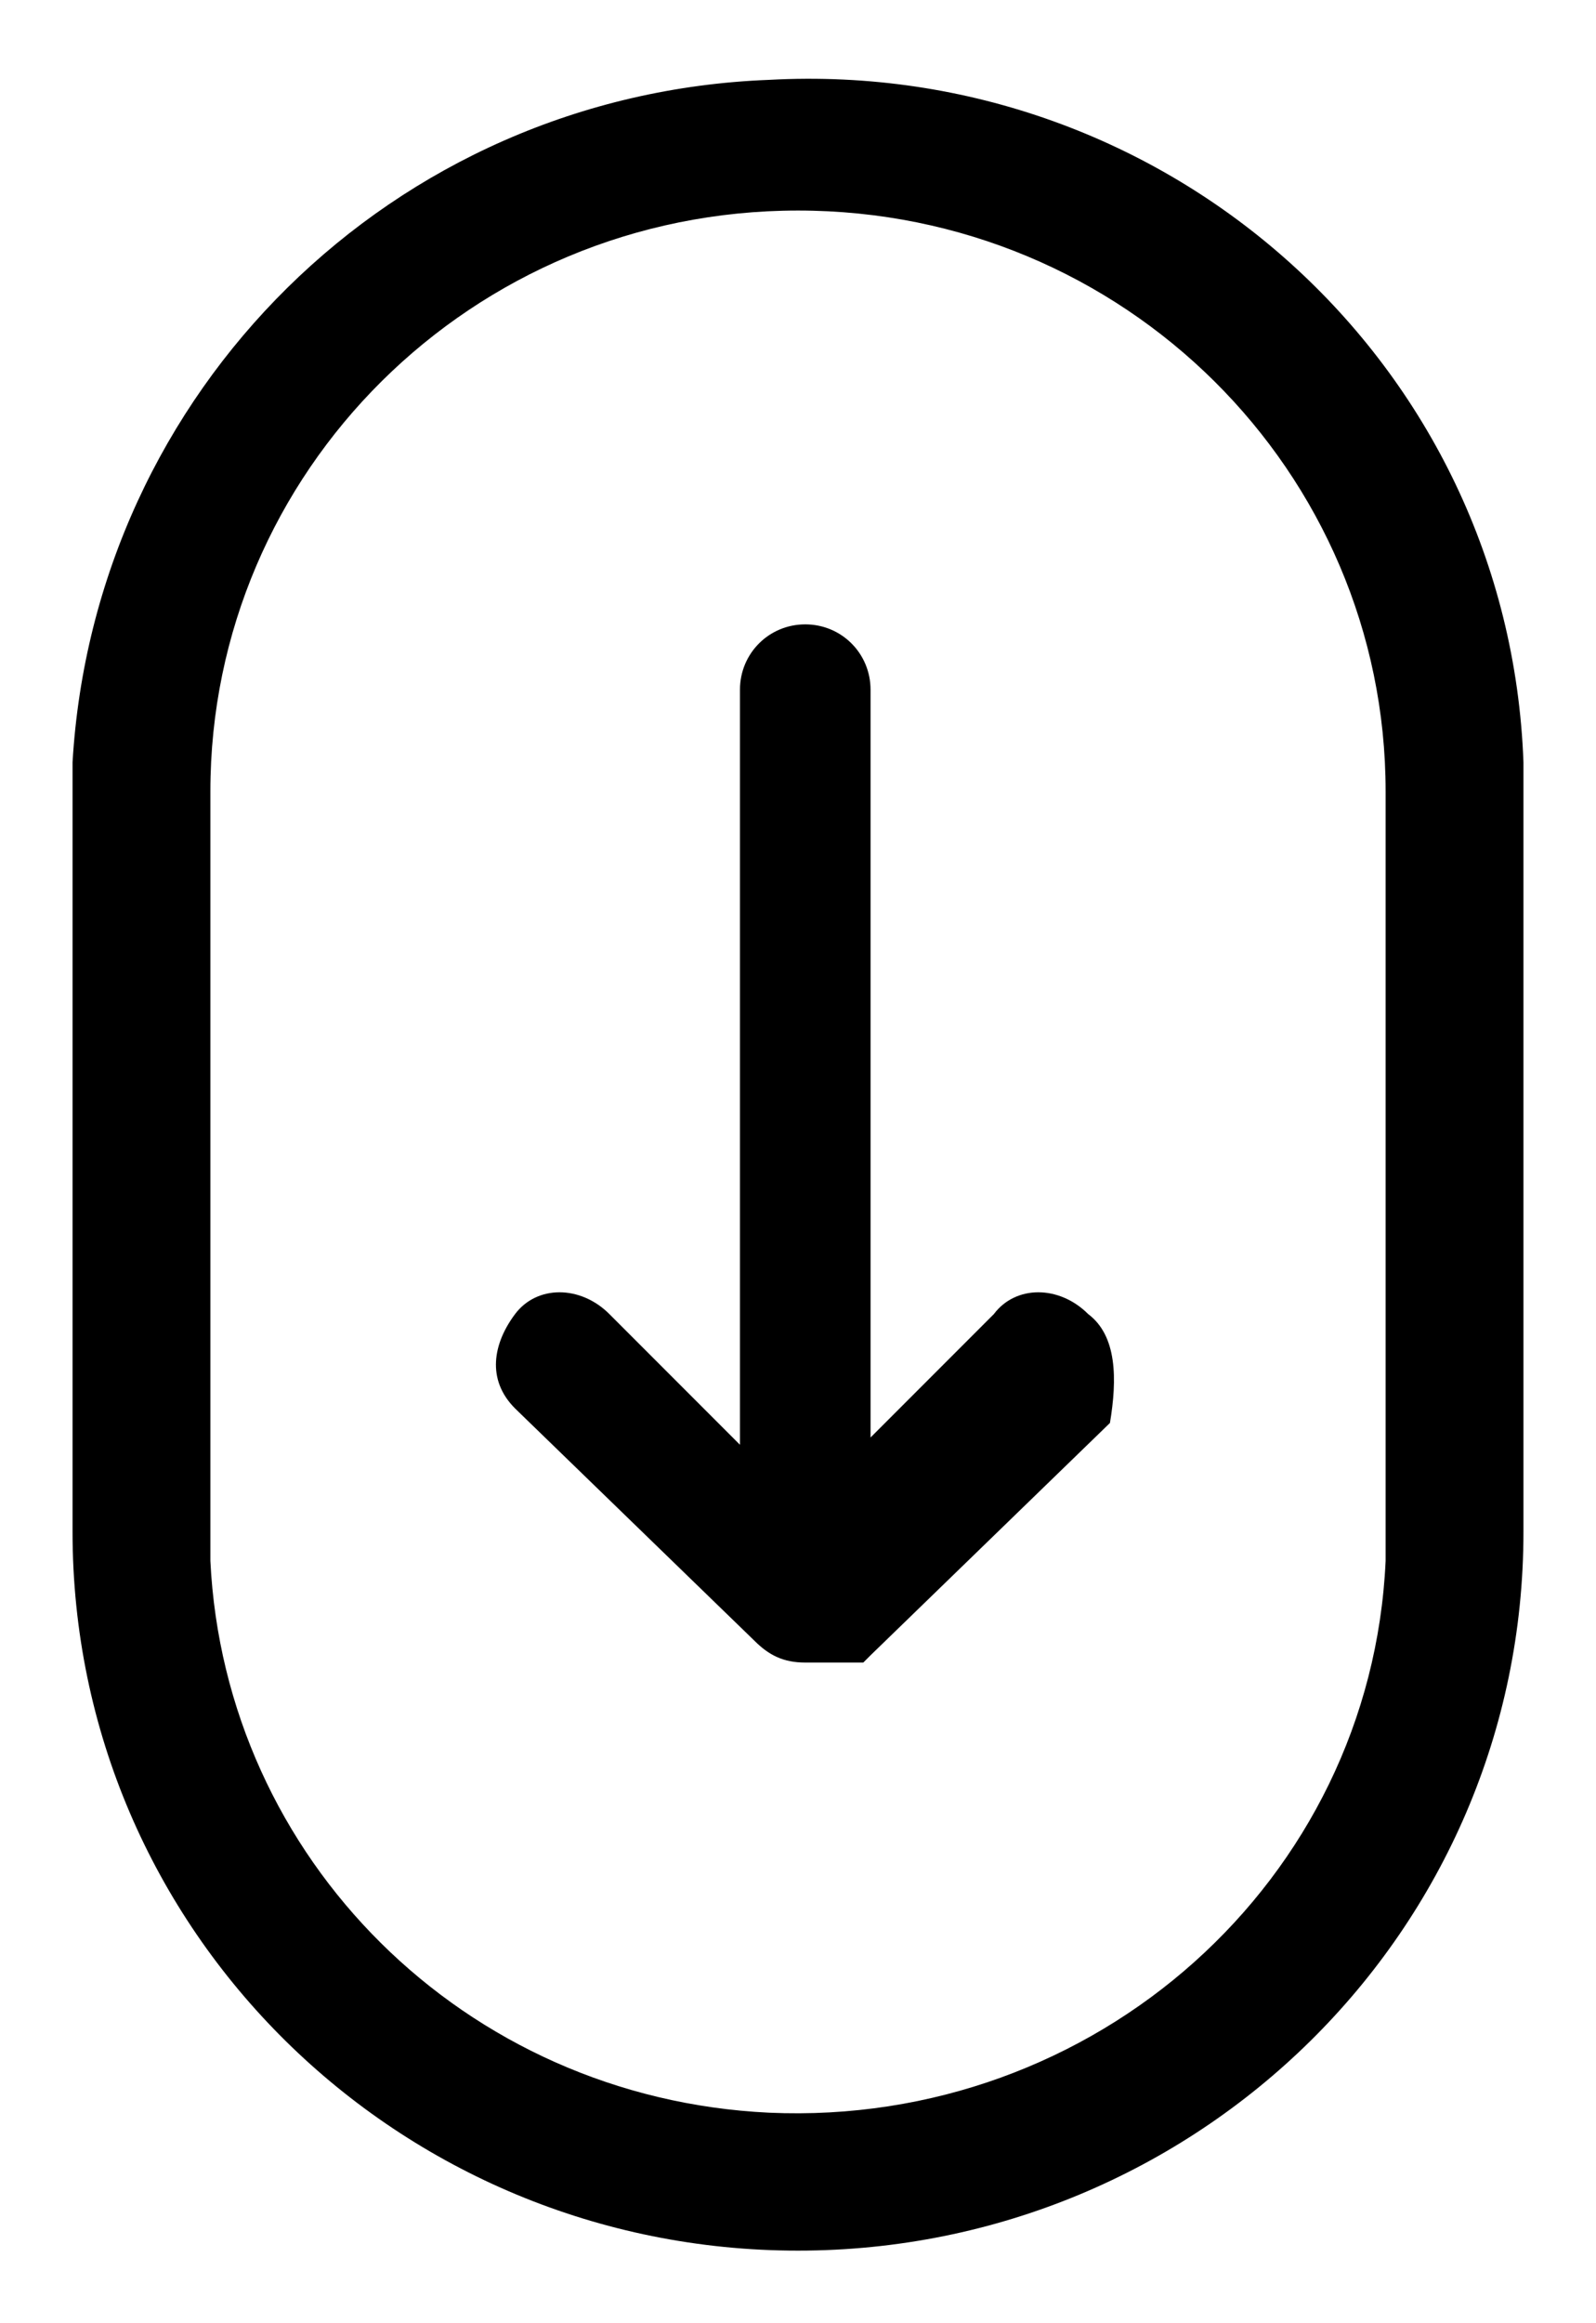
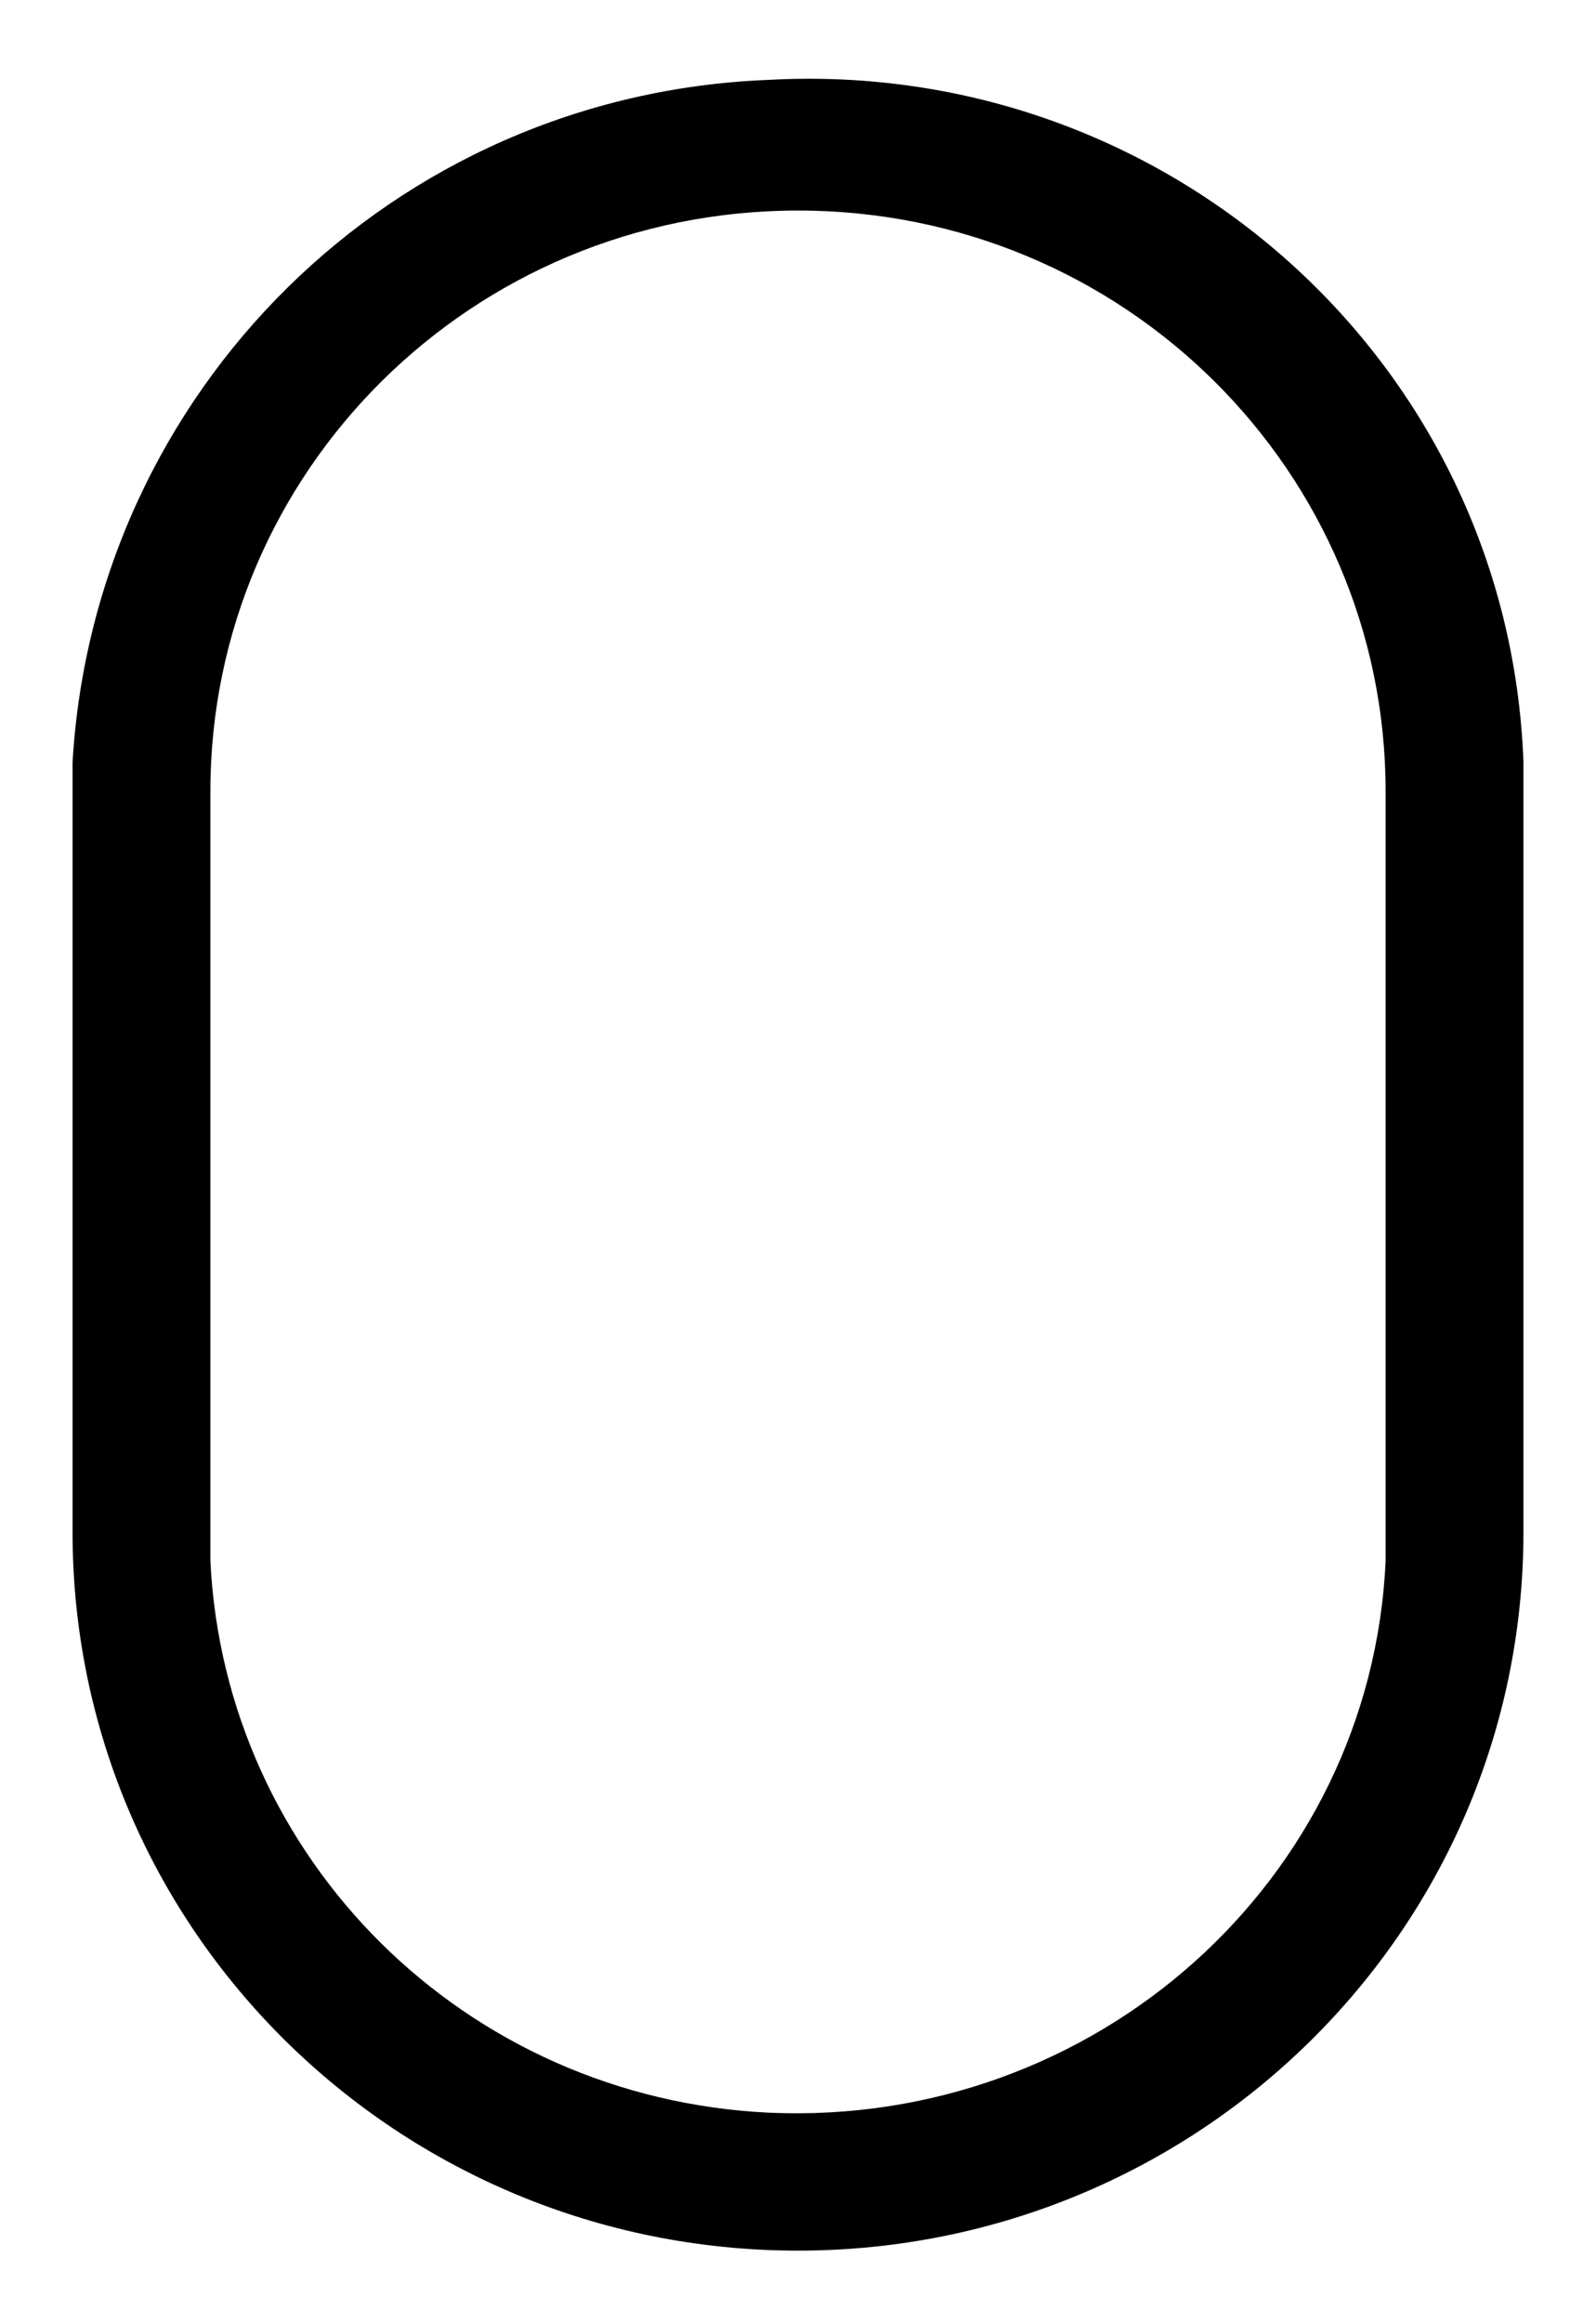
<svg xmlns="http://www.w3.org/2000/svg" version="1.1" id="Laag_1" x="0px" y="0px" width="22px" height="32px" viewBox="0 0 22 32" style="enable-background:new 0 0 22 32;" xml:space="preserve">
  <g>
    <g transform="translate(-790 -695)">
      <g>
        <g>
          <g>
            <path id="p2vja" d="M801,697.9c4.5,0,8.1,3.6,8.1,8v10.6c-0.2,4.4-4,7.8-8.5,7.6c-4.2-0.2-7.5-3.5-7.7-7.6v-10.6       C792.9,701.5,796.5,697.9,801,697.9L801,697.9z M801,726c5.5,0,10-4.4,10-9.9v-10.6c-0.2-5.5-4.9-9.7-10.4-9.4       c-5.2,0.2-9.3,4.3-9.6,9.4v10.6C791,721.6,795.5,726,801,726L801,726z" />
          </g>
        </g>
      </g>
      <g>
        <g>
-           <path id="p2vjb" d="M805,713.1c-0.4-0.4-1-0.4-1.3,0c0,0,0,0,0,0l-1.7,1.7v-10.3c0-0.5-0.4-0.9-0.9-0.9c-0.5,0-0.9,0.4-0.9,0.9      c0,0,0,0,0,0v10.4l-1.8-1.8c-0.4-0.4-1-0.4-1.3,0s-0.4,0.9,0,1.3l3.3,3.2c0.2,0.2,0.4,0.3,0.7,0.3l0.1,0h0.1l0.2,0      c0,0,0.1,0,0.1,0c0,0,0.1,0,0.1,0c0,0,0.1,0,0.1,0l0.1,0l0.1-0.1l0,0l3.3-3.2C805.4,714,805.4,713.4,805,713.1      C805,713.1,805,713.1,805,713.1" />
-         </g>
+           </g>
      </g>
    </g>
  </g>
</svg>